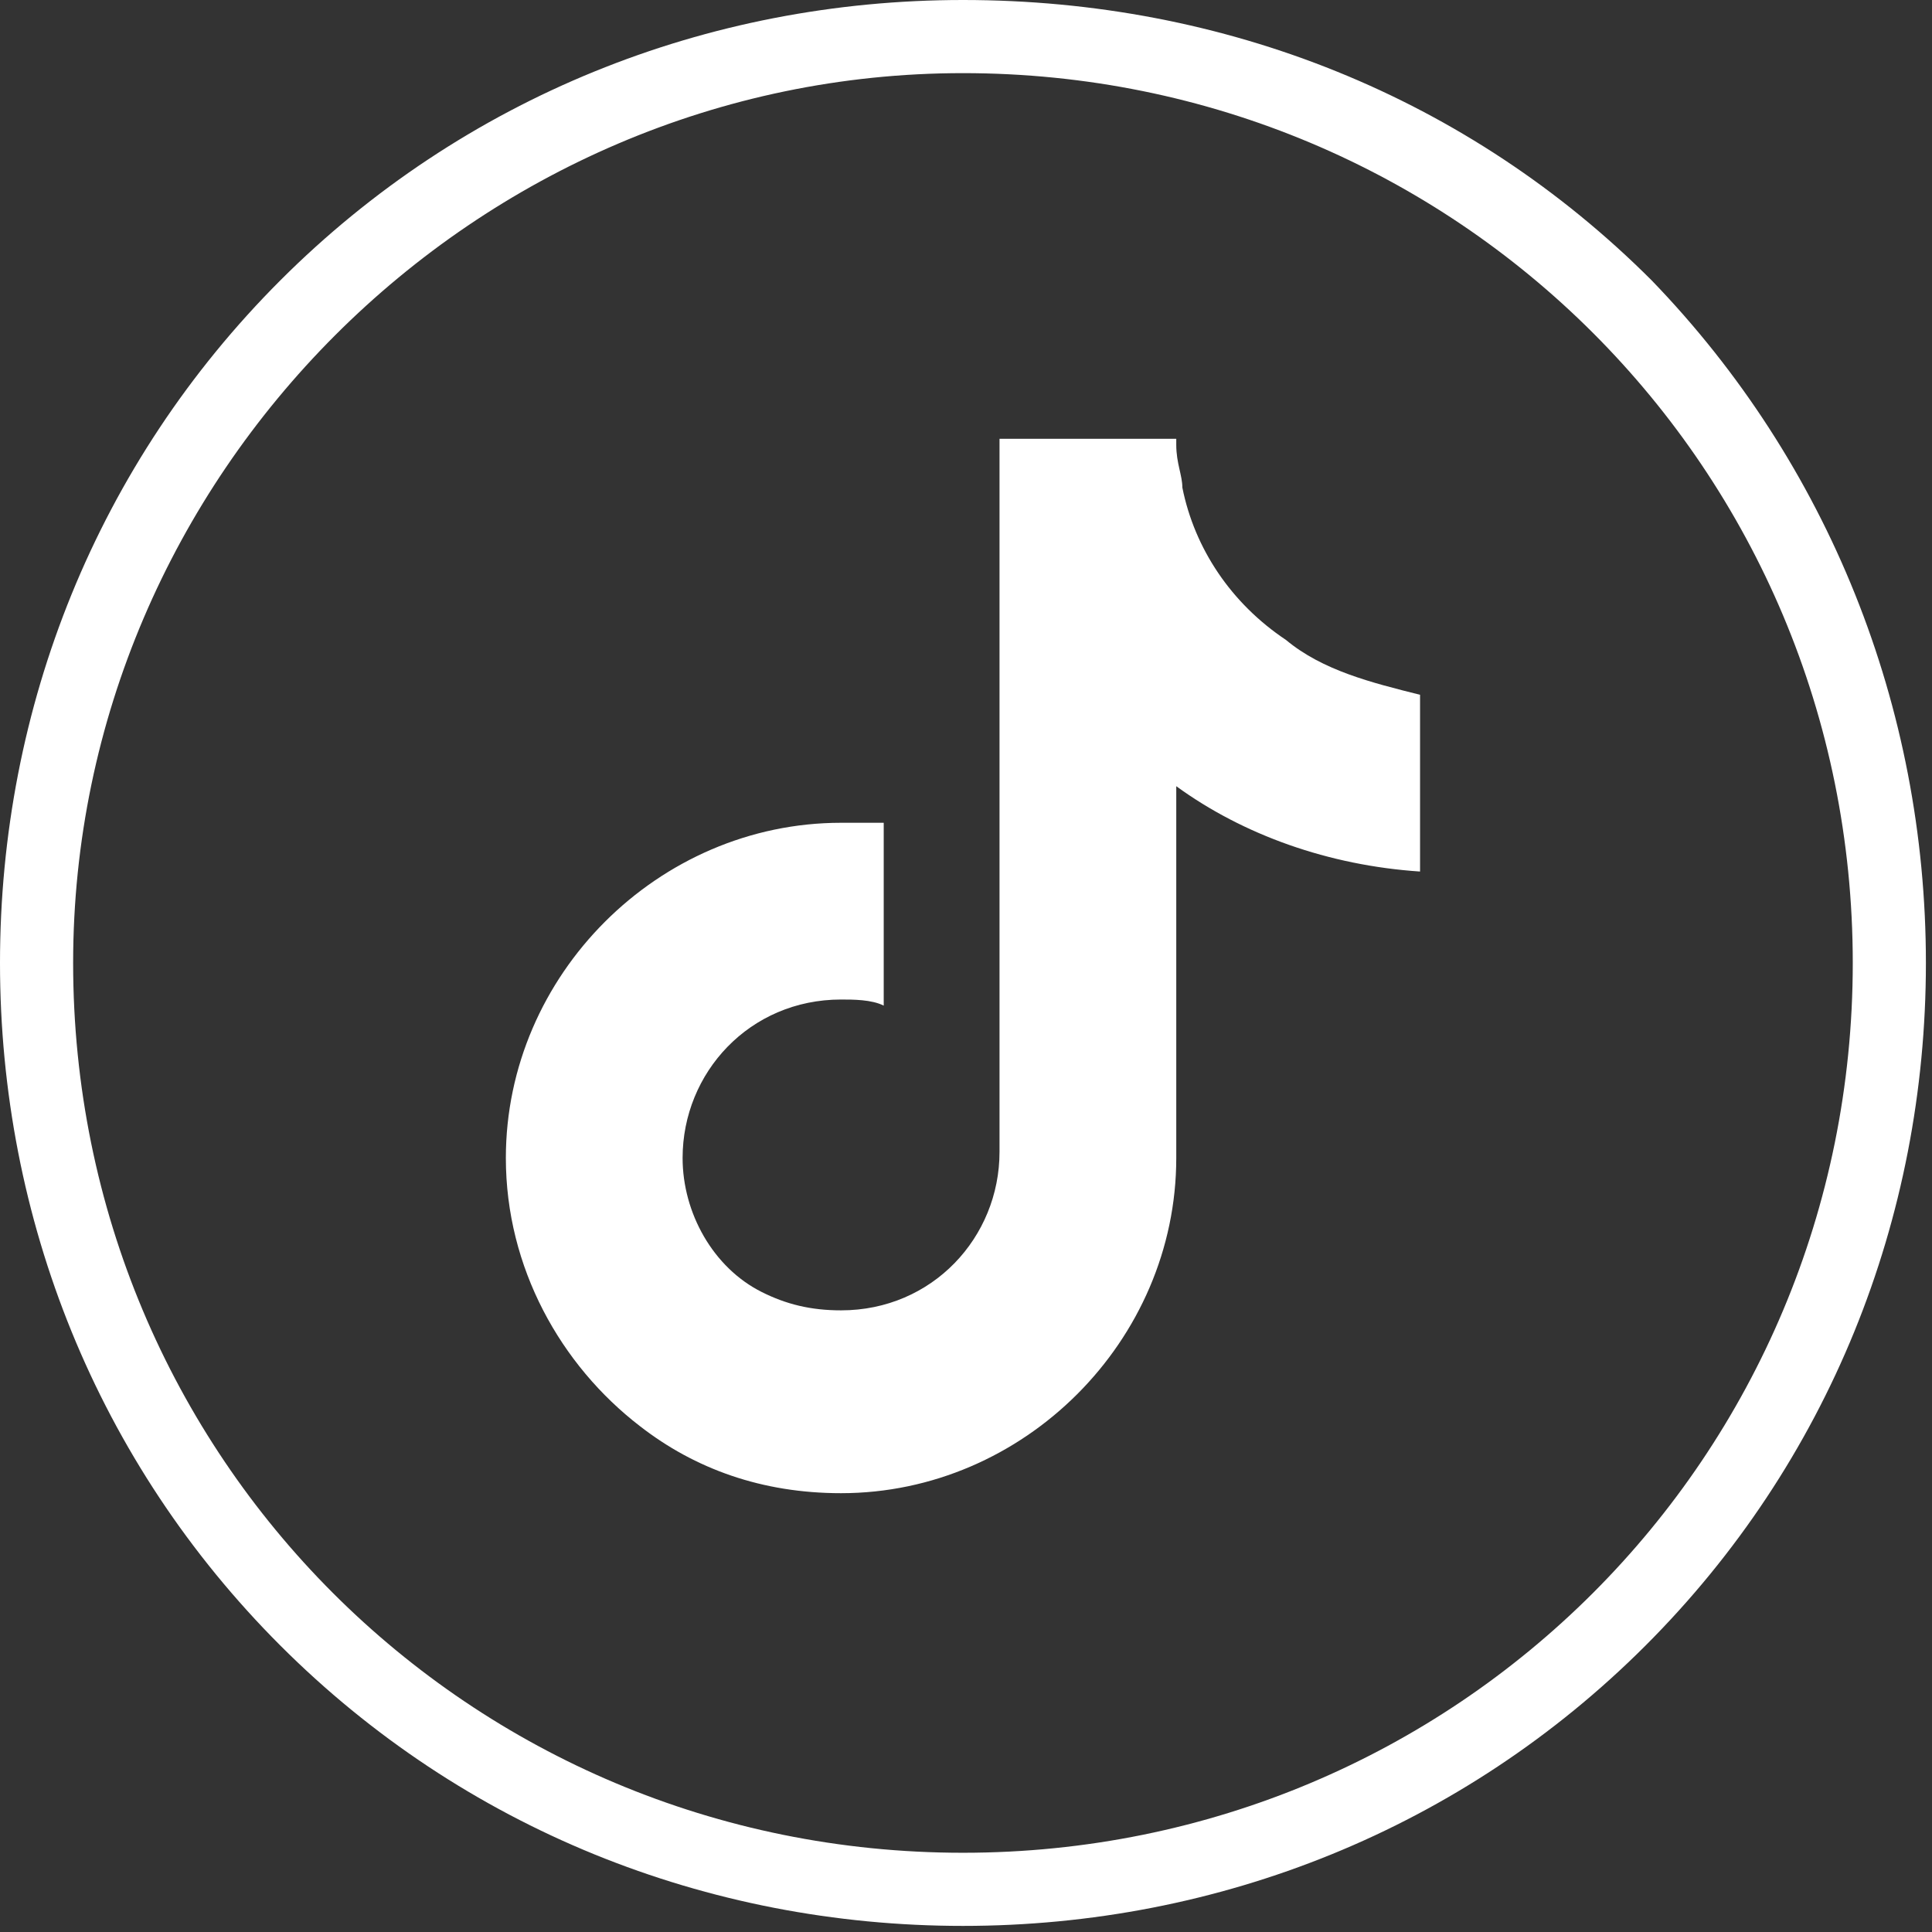
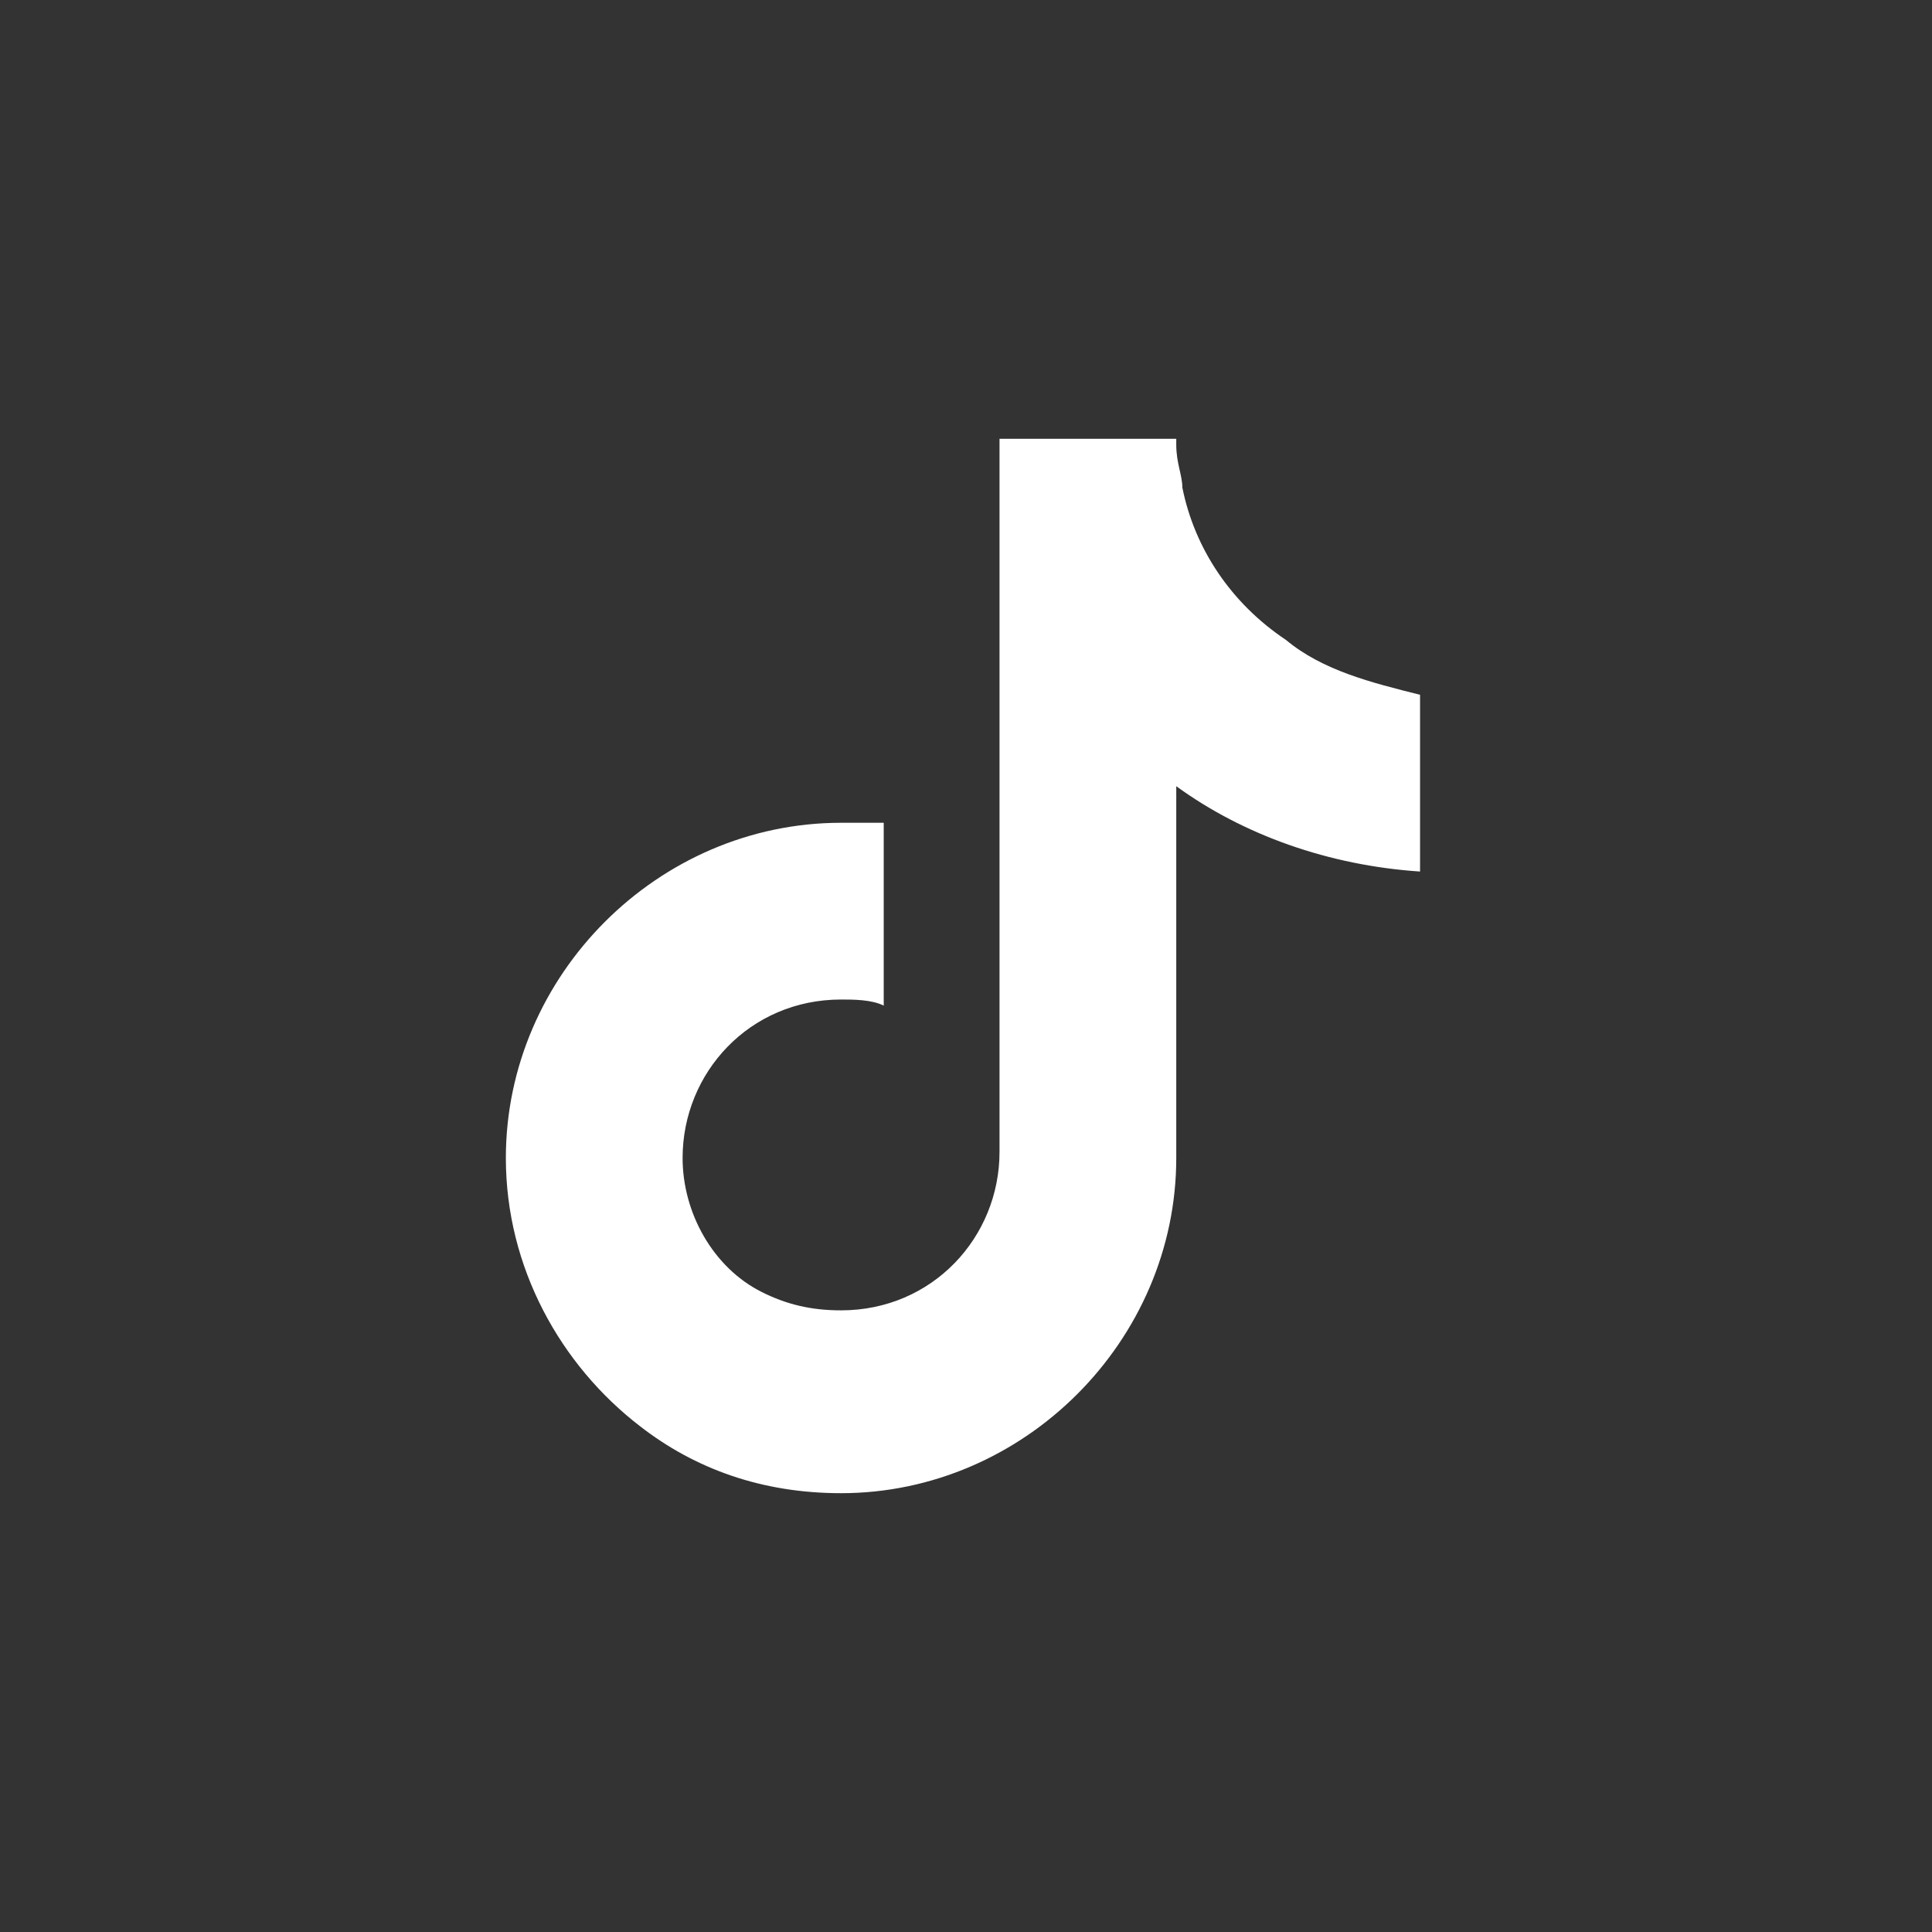
<svg xmlns="http://www.w3.org/2000/svg" version="1.1" id="レイヤー_1" x="0px" y="0px" viewBox="0 0 31.7 31.7" style="enable-background:new 0 0 31.7 31.7;" xml:space="preserve">
  <rect x="0" y="0" width="31.7" height="31.7" fill="#333333" stroke="none" />
  <style type="text/css">
	.st0{fill:#FFFFFF;}
</style>
  <g>
-     <path class="st0" d="M15.8,1.2c8.1,0,14.6,6.5,14.6,14.6s-6.5,14.6-14.6,14.6S1.2,23.9,1.2,15.8C1.2,7.8,7.8,1.2,15.8,1.2 M15.8,0   C11.6,0,7.6,1.6,4.6,4.6S0,11.6,0,15.8S1.6,24,4.6,27s7,4.6,11.2,4.6S24,30,27,27s4.6-7,4.6-11.2S30,7.6,27.1,4.6   C24.1,1.6,20.1,0,15.8,0L15.8,0z" />
-   </g>
+     </g>
  <g>
    <path class="st0" d="M21.1,10.5C20.2,9.9,19.6,9,19.4,8c0-0.2-0.1-0.4-0.1-0.7V7.2h0h-2.9v11.7c0,1.4-1.1,2.6-2.6,2.6   c-0.5,0-0.9-0.1-1.3-0.3c-0.8-0.4-1.3-1.3-1.3-2.2c0-1.4,1.1-2.6,2.6-2.6c0.2,0,0.5,0,0.7,0.1v-3c-0.2,0-0.5,0-0.7,0   c-3,0-5.5,2.5-5.5,5.5c0,1.8,0.9,3.4,2.2,4.4c0.9,0.7,2,1.1,3.3,1.1c3,0,5.5-2.5,5.5-5.5v-6.1c1.1,0.8,2.5,1.3,4,1.4v-2.9   C22.5,11.2,21.7,11,21.1,10.5z" />
  </g>
</svg>